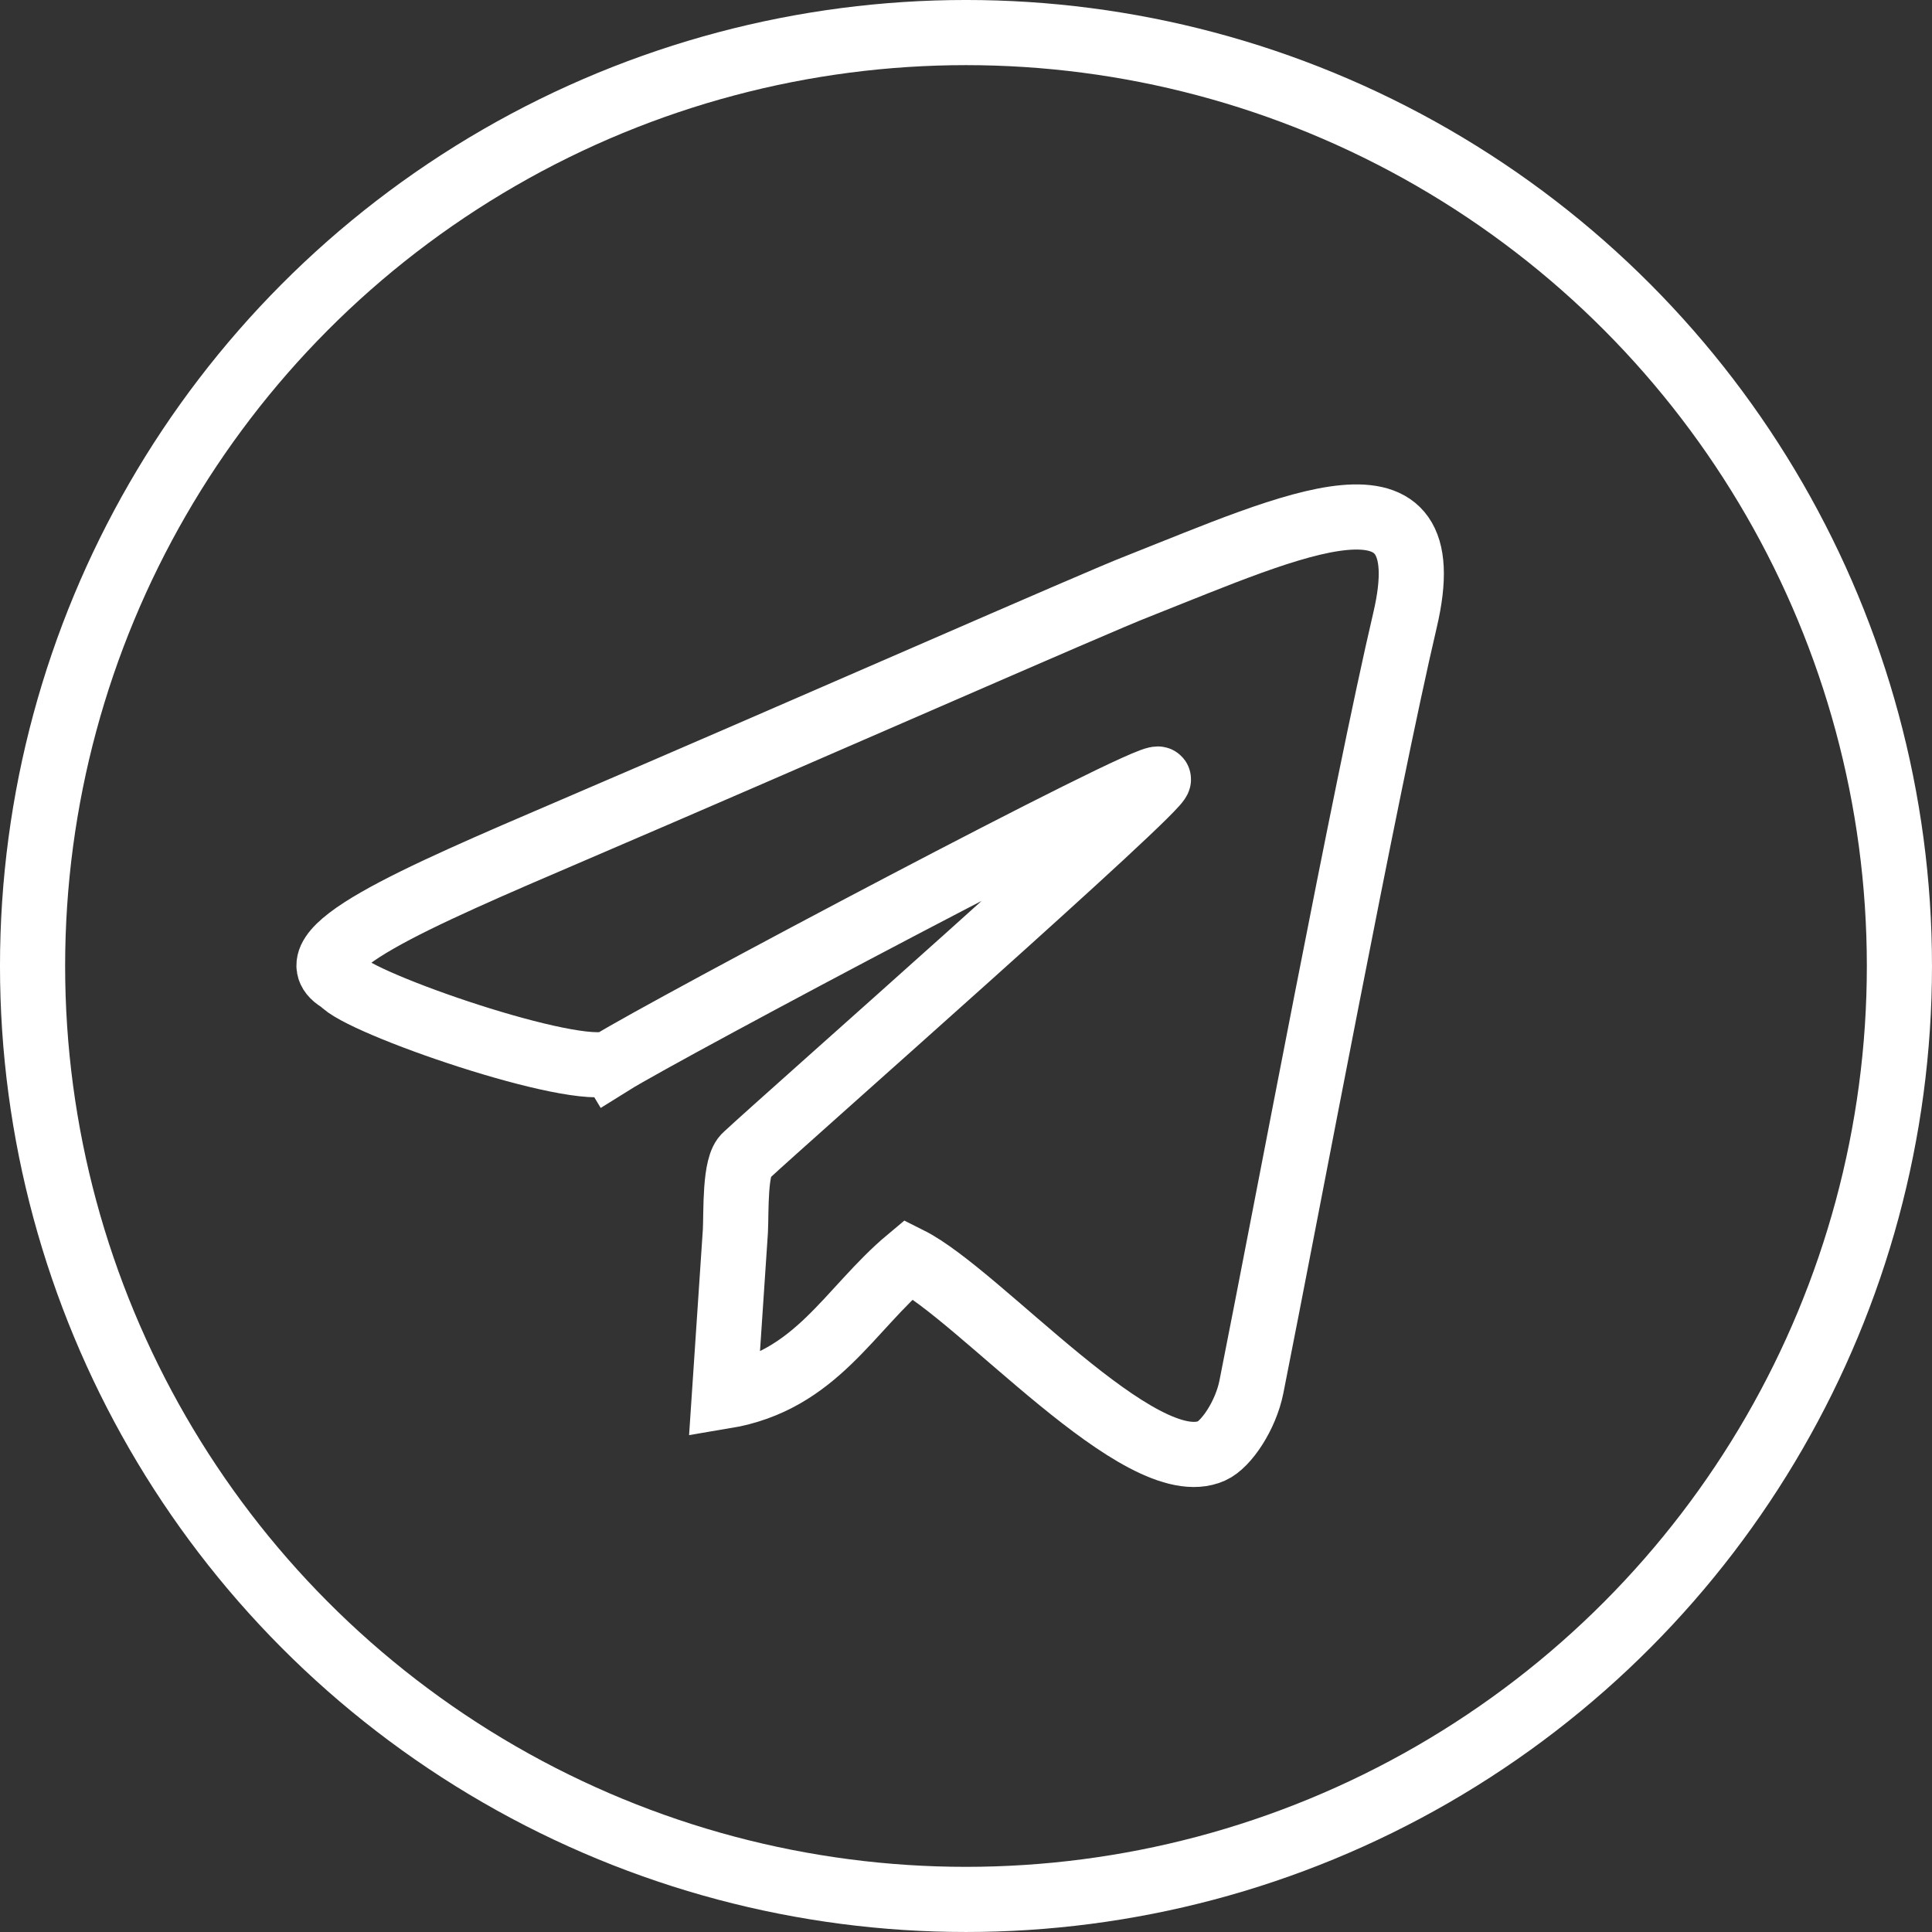
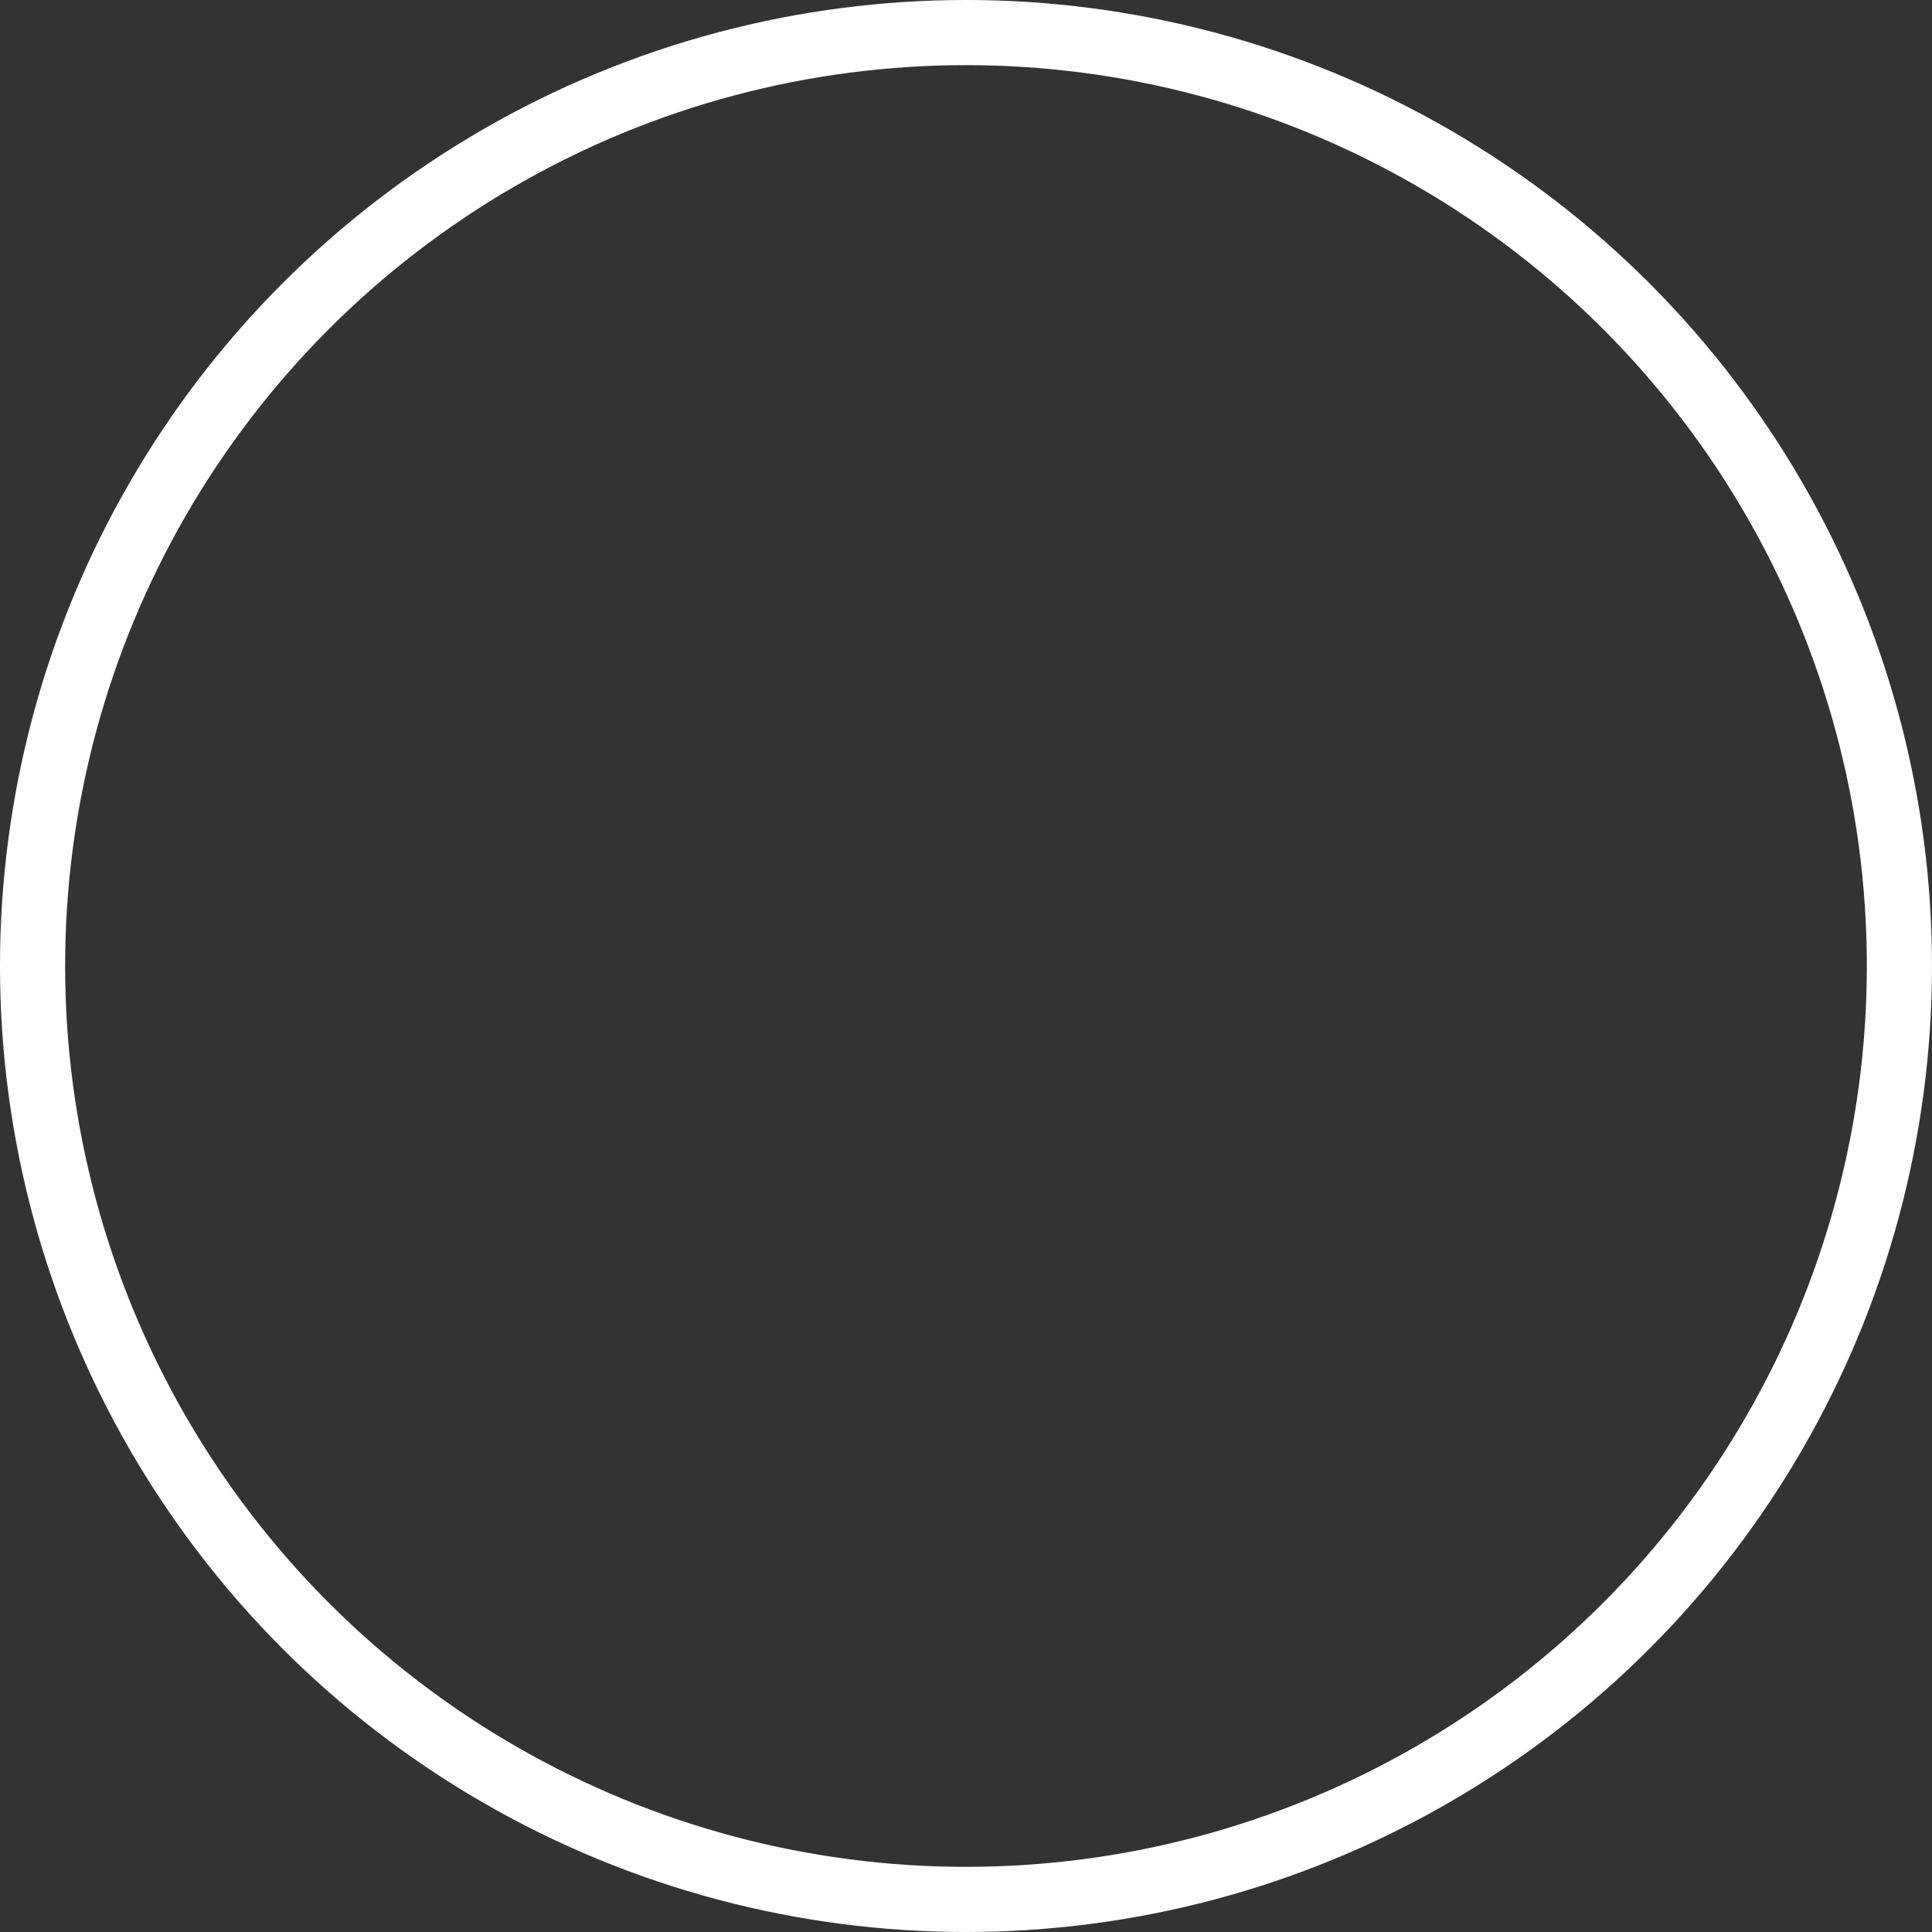
<svg xmlns="http://www.w3.org/2000/svg" xml:space="preserve" width="10.462mm" height="10.462mm" version="1.1" style="shape-rendering:geometricPrecision; text-rendering:geometricPrecision; image-rendering:optimizeQuality; fill-rule:evenodd; clip-rule:evenodd" viewBox="0 0 1070.89 1070.89">
  <rect x="0" y="0" width="1070.89" height="1070.89" fill="#333333" stroke="none" />
  <defs>
    <style type="text/css"> .str0 {stroke:white;stroke-width:36.11;stroke-miterlimit:22.926} .str1 {stroke:white;stroke-width:36.11;stroke-miterlimit:16.38} .fil0 {fill:none} </style>
  </defs>
  <g id="Слой_x0020_1">
    <circle class="fil0 str0" cx="535.44" cy="535.44" r="517.39" />
-     <path class="fil0 str1" d="M338.99 589.06c28.63,-17.9 299.38,-161.71 303.09,-157.16 2.99,3.64 -206.19,187.77 -228.56,208.67 -6.41,5.1 -5.36,30.83 -5.9,41.79l-6.13 91.56c51.13,-8.52 69.08,-48.22 102.27,-75.92 39.24,19.61 128.69,123.63 167.81,106.23 8.14,-3.61 18.93,-19.67 22.07,-35.5 19.44,-97.65 63.45,-332.51 85.15,-425.02 21.71,-92.51 -61.83,-52.86 -148.56,-18.57 -20.29,7.74 -186.27,80.85 -312.57,134.96 -88.69,38.01 -157.92,67.66 -128.4,83.73 9.19,12.2 129.52,53.74 149.72,45.22z" />
  </g>
</svg>